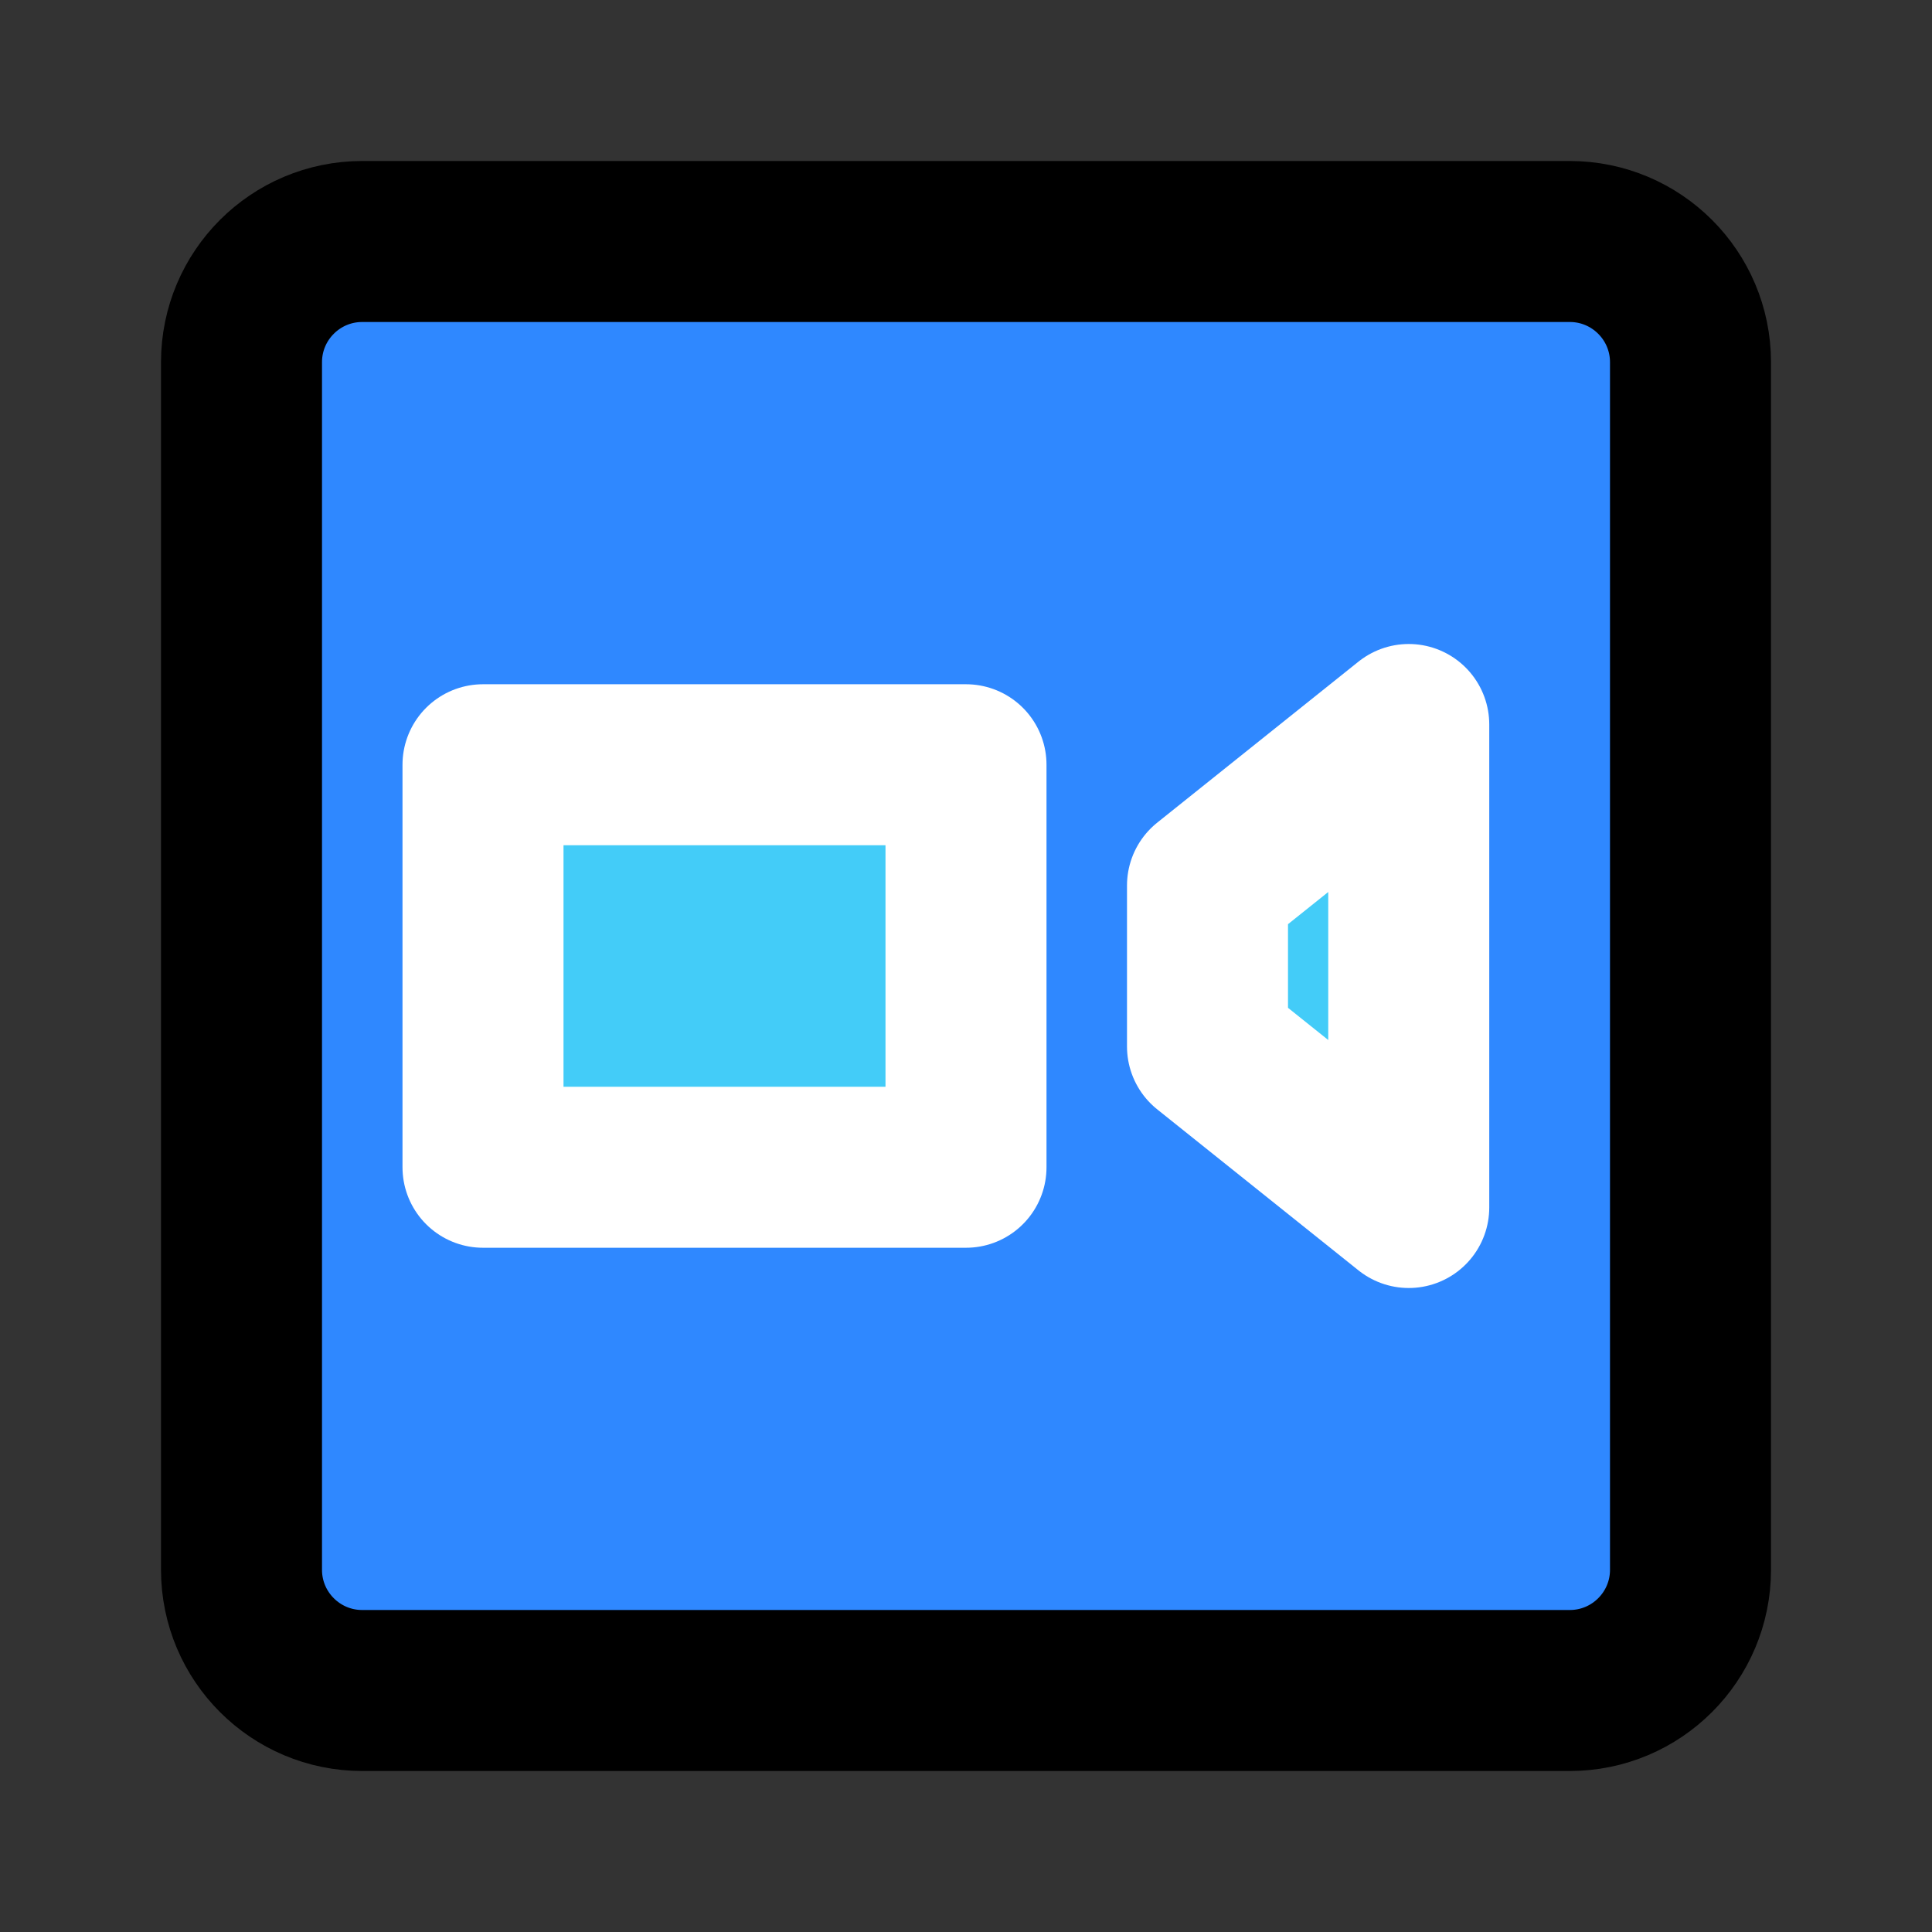
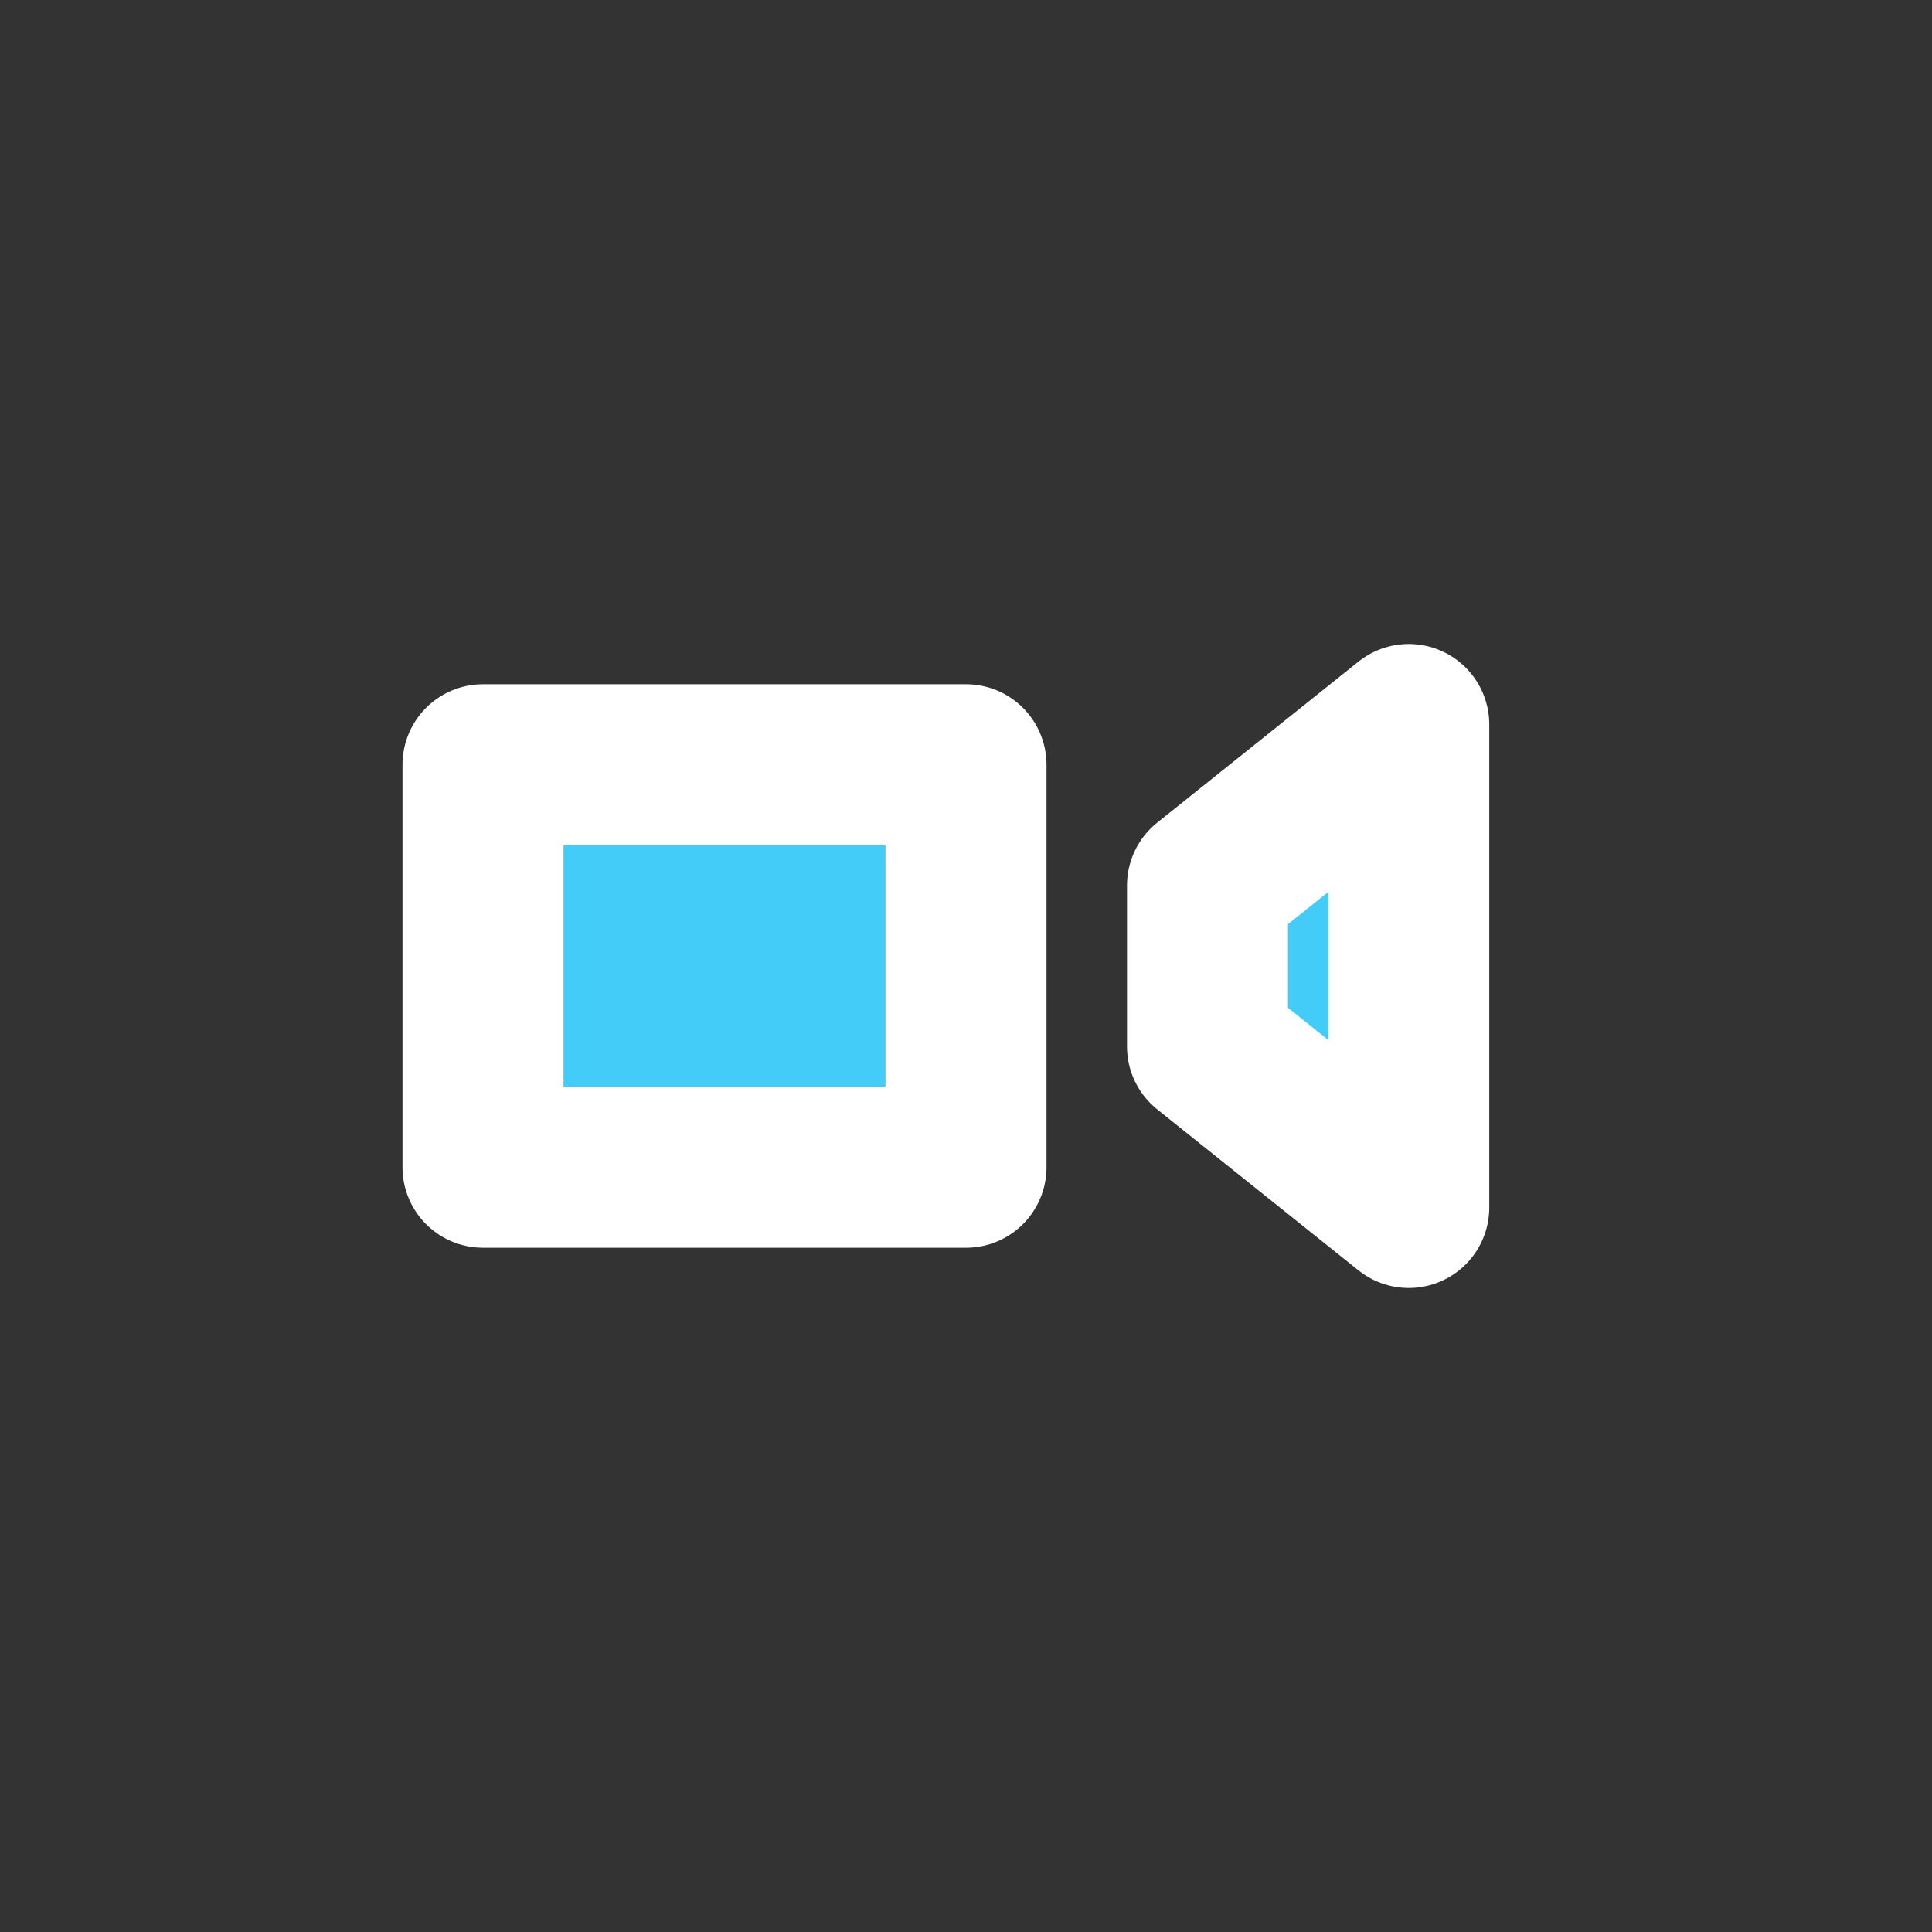
<svg xmlns="http://www.w3.org/2000/svg" width="48" height="48" viewBox="0 0 48 48" fill="none">
  <rect x="0" y="0" width="48" height="48" fill="#333333" stroke="none" />
-   <path d="M39 6H9C7.343 6 6 7.343 6 9V39C6 40.657 7.343 42 9 42H39C40.657 42 42 40.657 42 39V9C42 7.343 40.657 6 39 6Z" fill="#2F88FF" stroke="black" stroke-width="4" />
  <path d="M24 19H12V29H24V19Z" fill="#43CCF8" stroke="white" stroke-width="4" stroke-linejoin="round" />
  <path d="M35 18L30 22V26L35 30V18Z" fill="#43CCF8" stroke="white" stroke-width="4" stroke-linejoin="round" />
</svg>